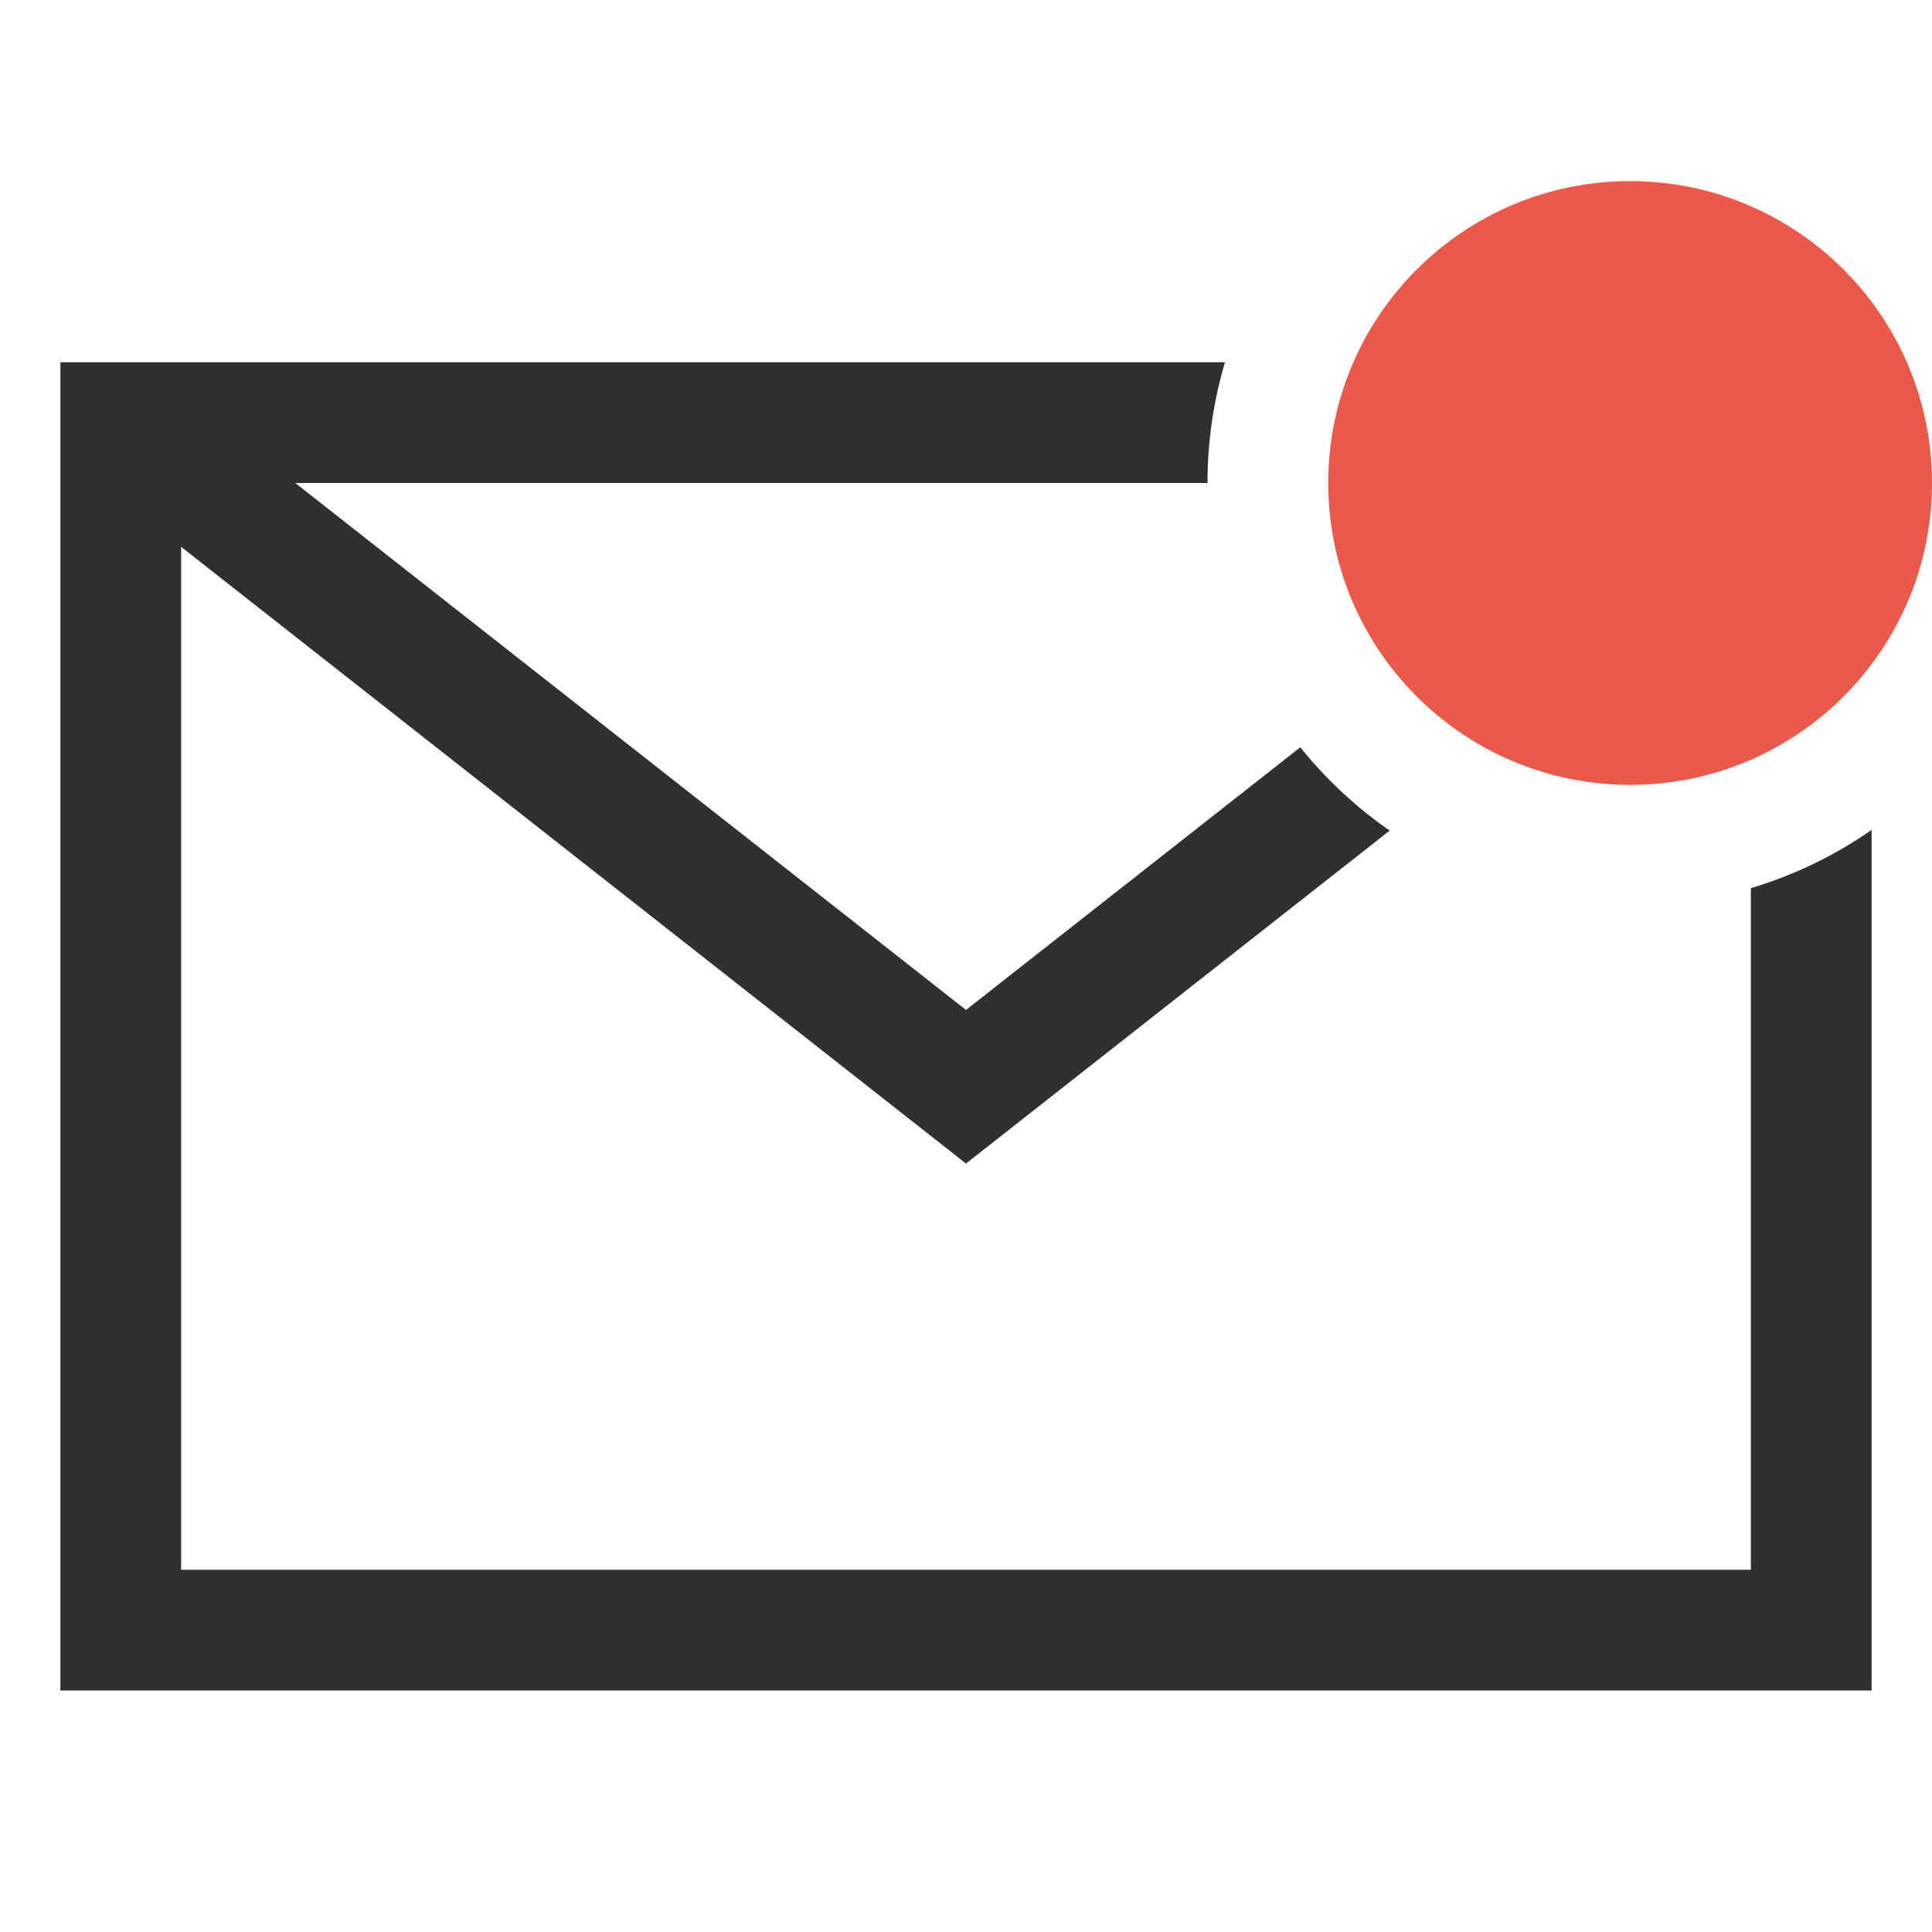
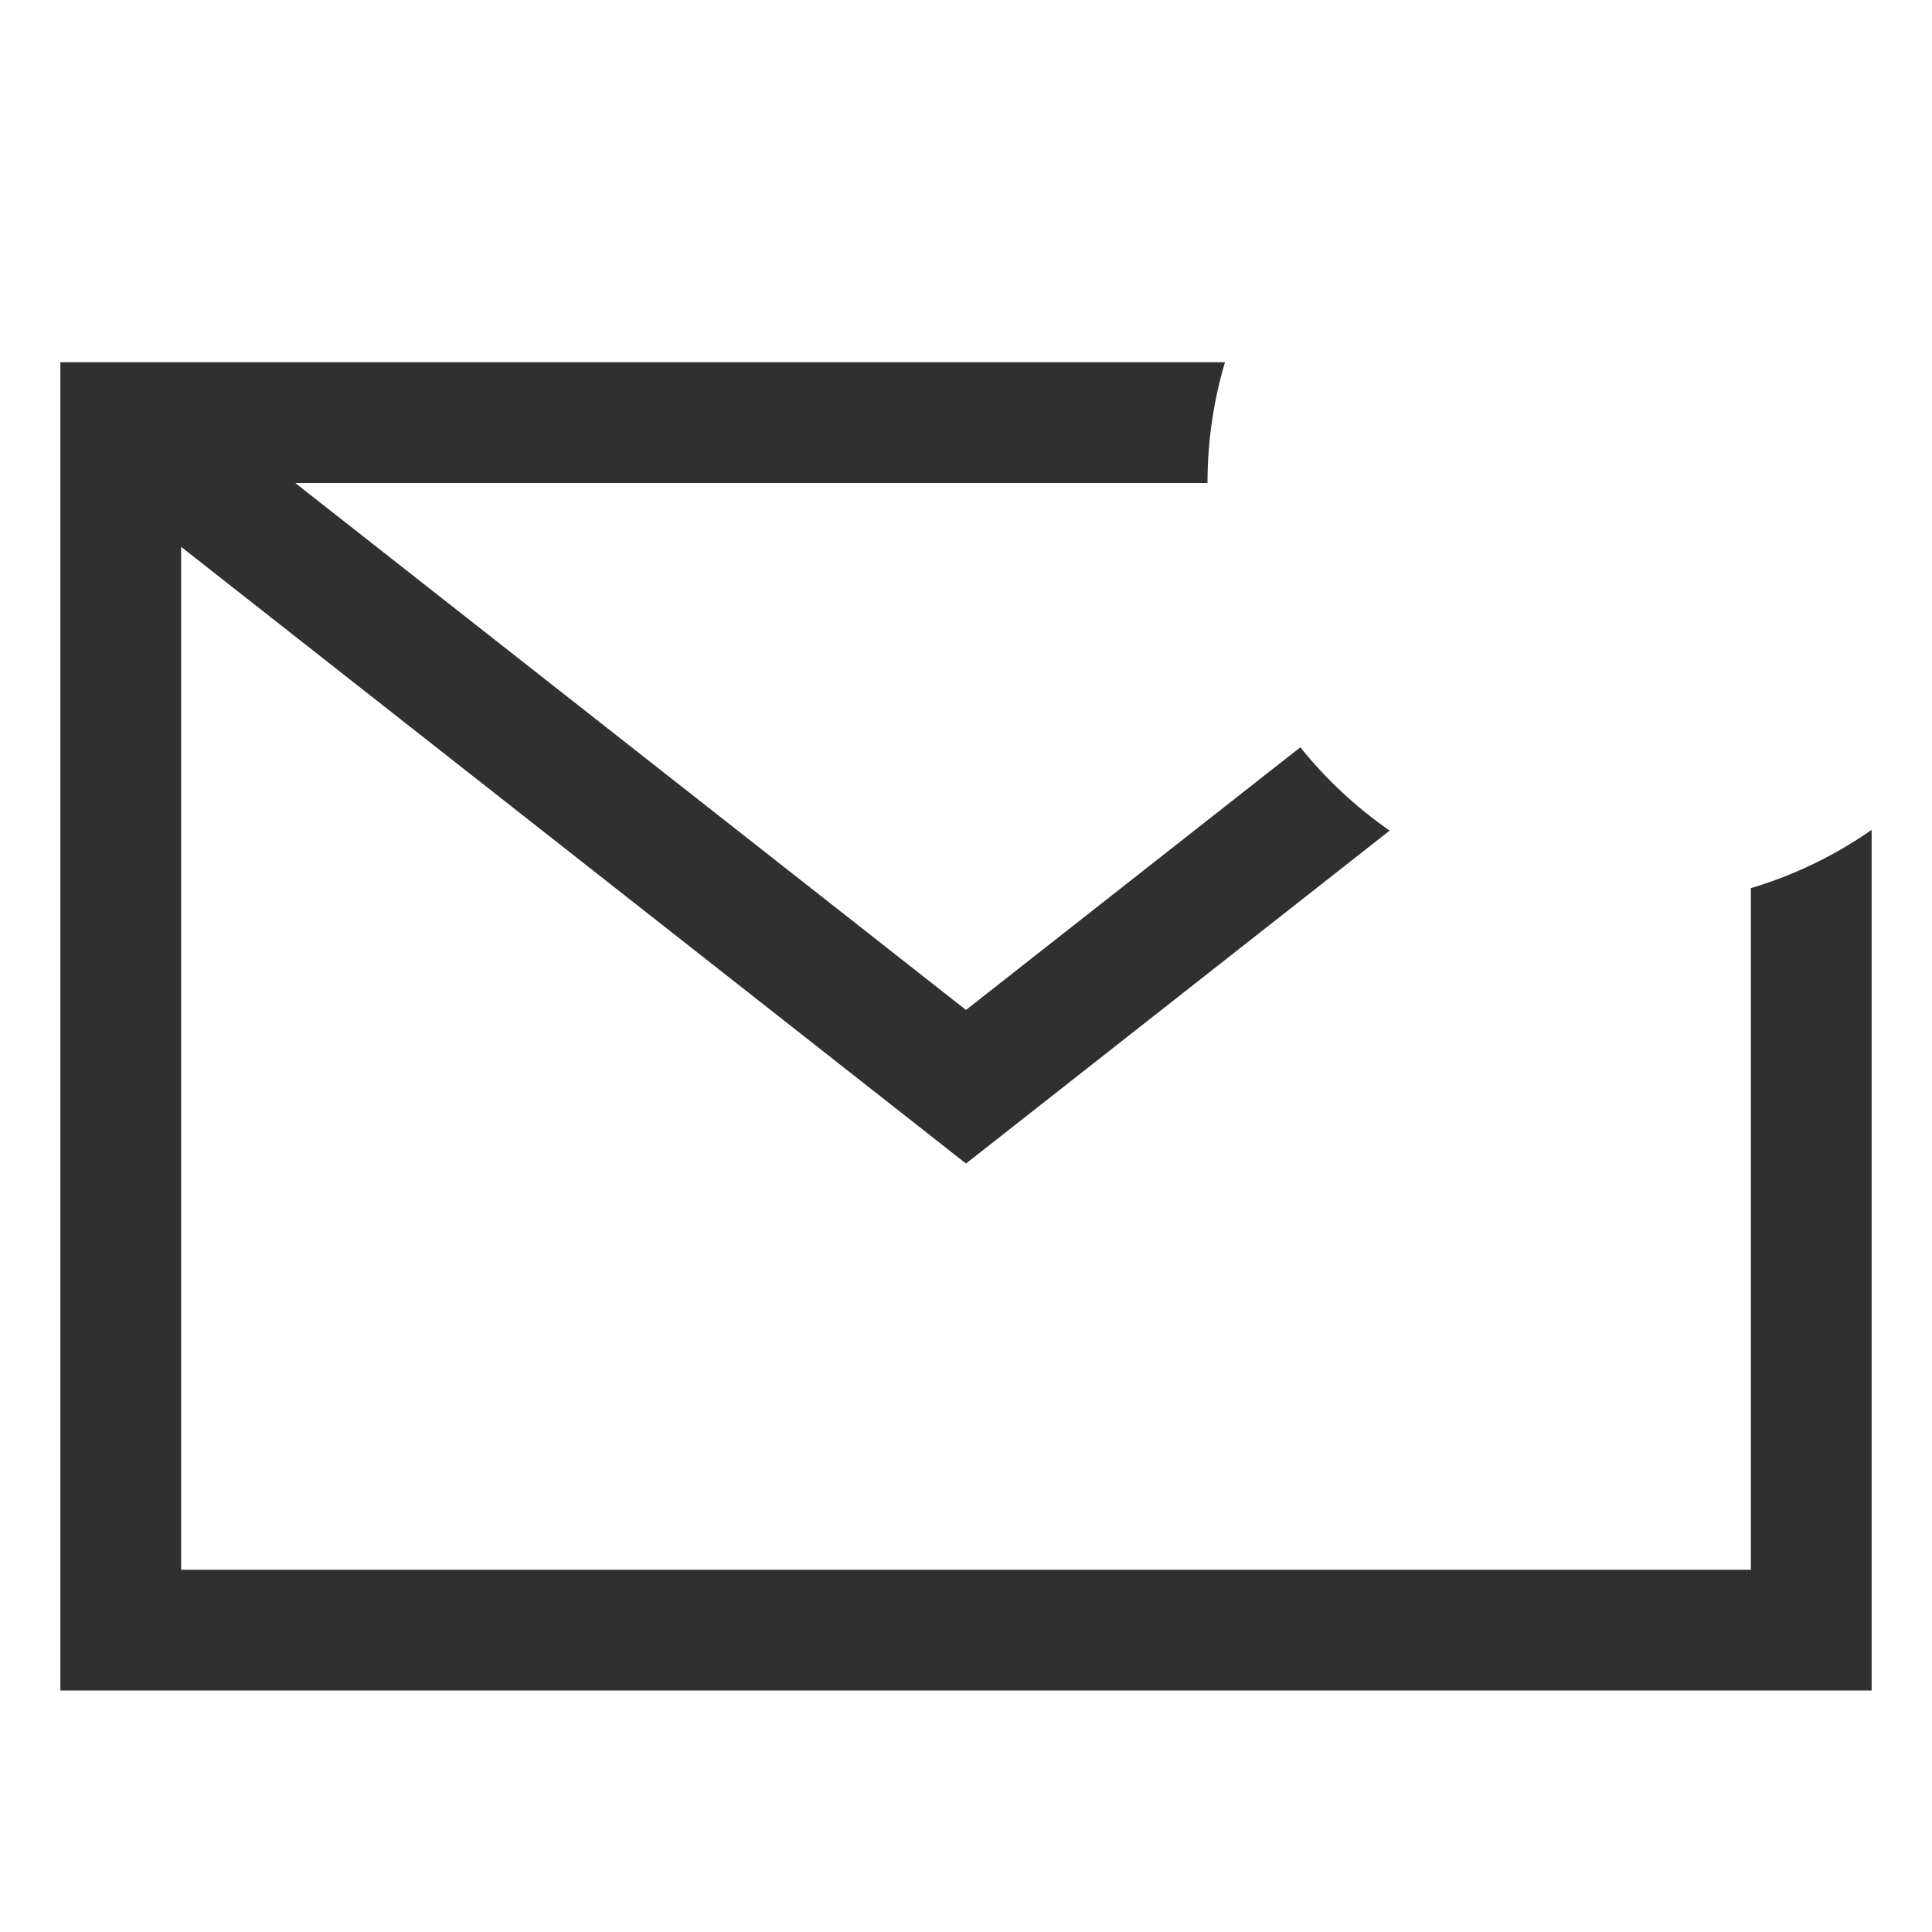
<svg xmlns="http://www.w3.org/2000/svg" width="24" height="24" viewBox="0 0 24 24" fill="none">
  <path d="M15 6C15 5.479 15.076 4.975 15.217 4.5H0.75V21H23.25V10.309C22.797 10.625 22.292 10.871 21.75 11.033V19.5H2.25V6.793L12 14.454L17.263 10.318C16.845 10.028 16.471 9.679 16.153 9.283L12 12.546L3.668 6H15Z" fill="#303030" />
-   <path d="M20.25 9.75C22.321 9.75 24 8.071 24 6C24 3.929 22.321 2.25 20.25 2.25C18.179 2.25 16.5 3.929 16.5 6C16.5 8.071 18.179 9.75 20.25 9.75Z" fill="#EA5949" />
</svg>